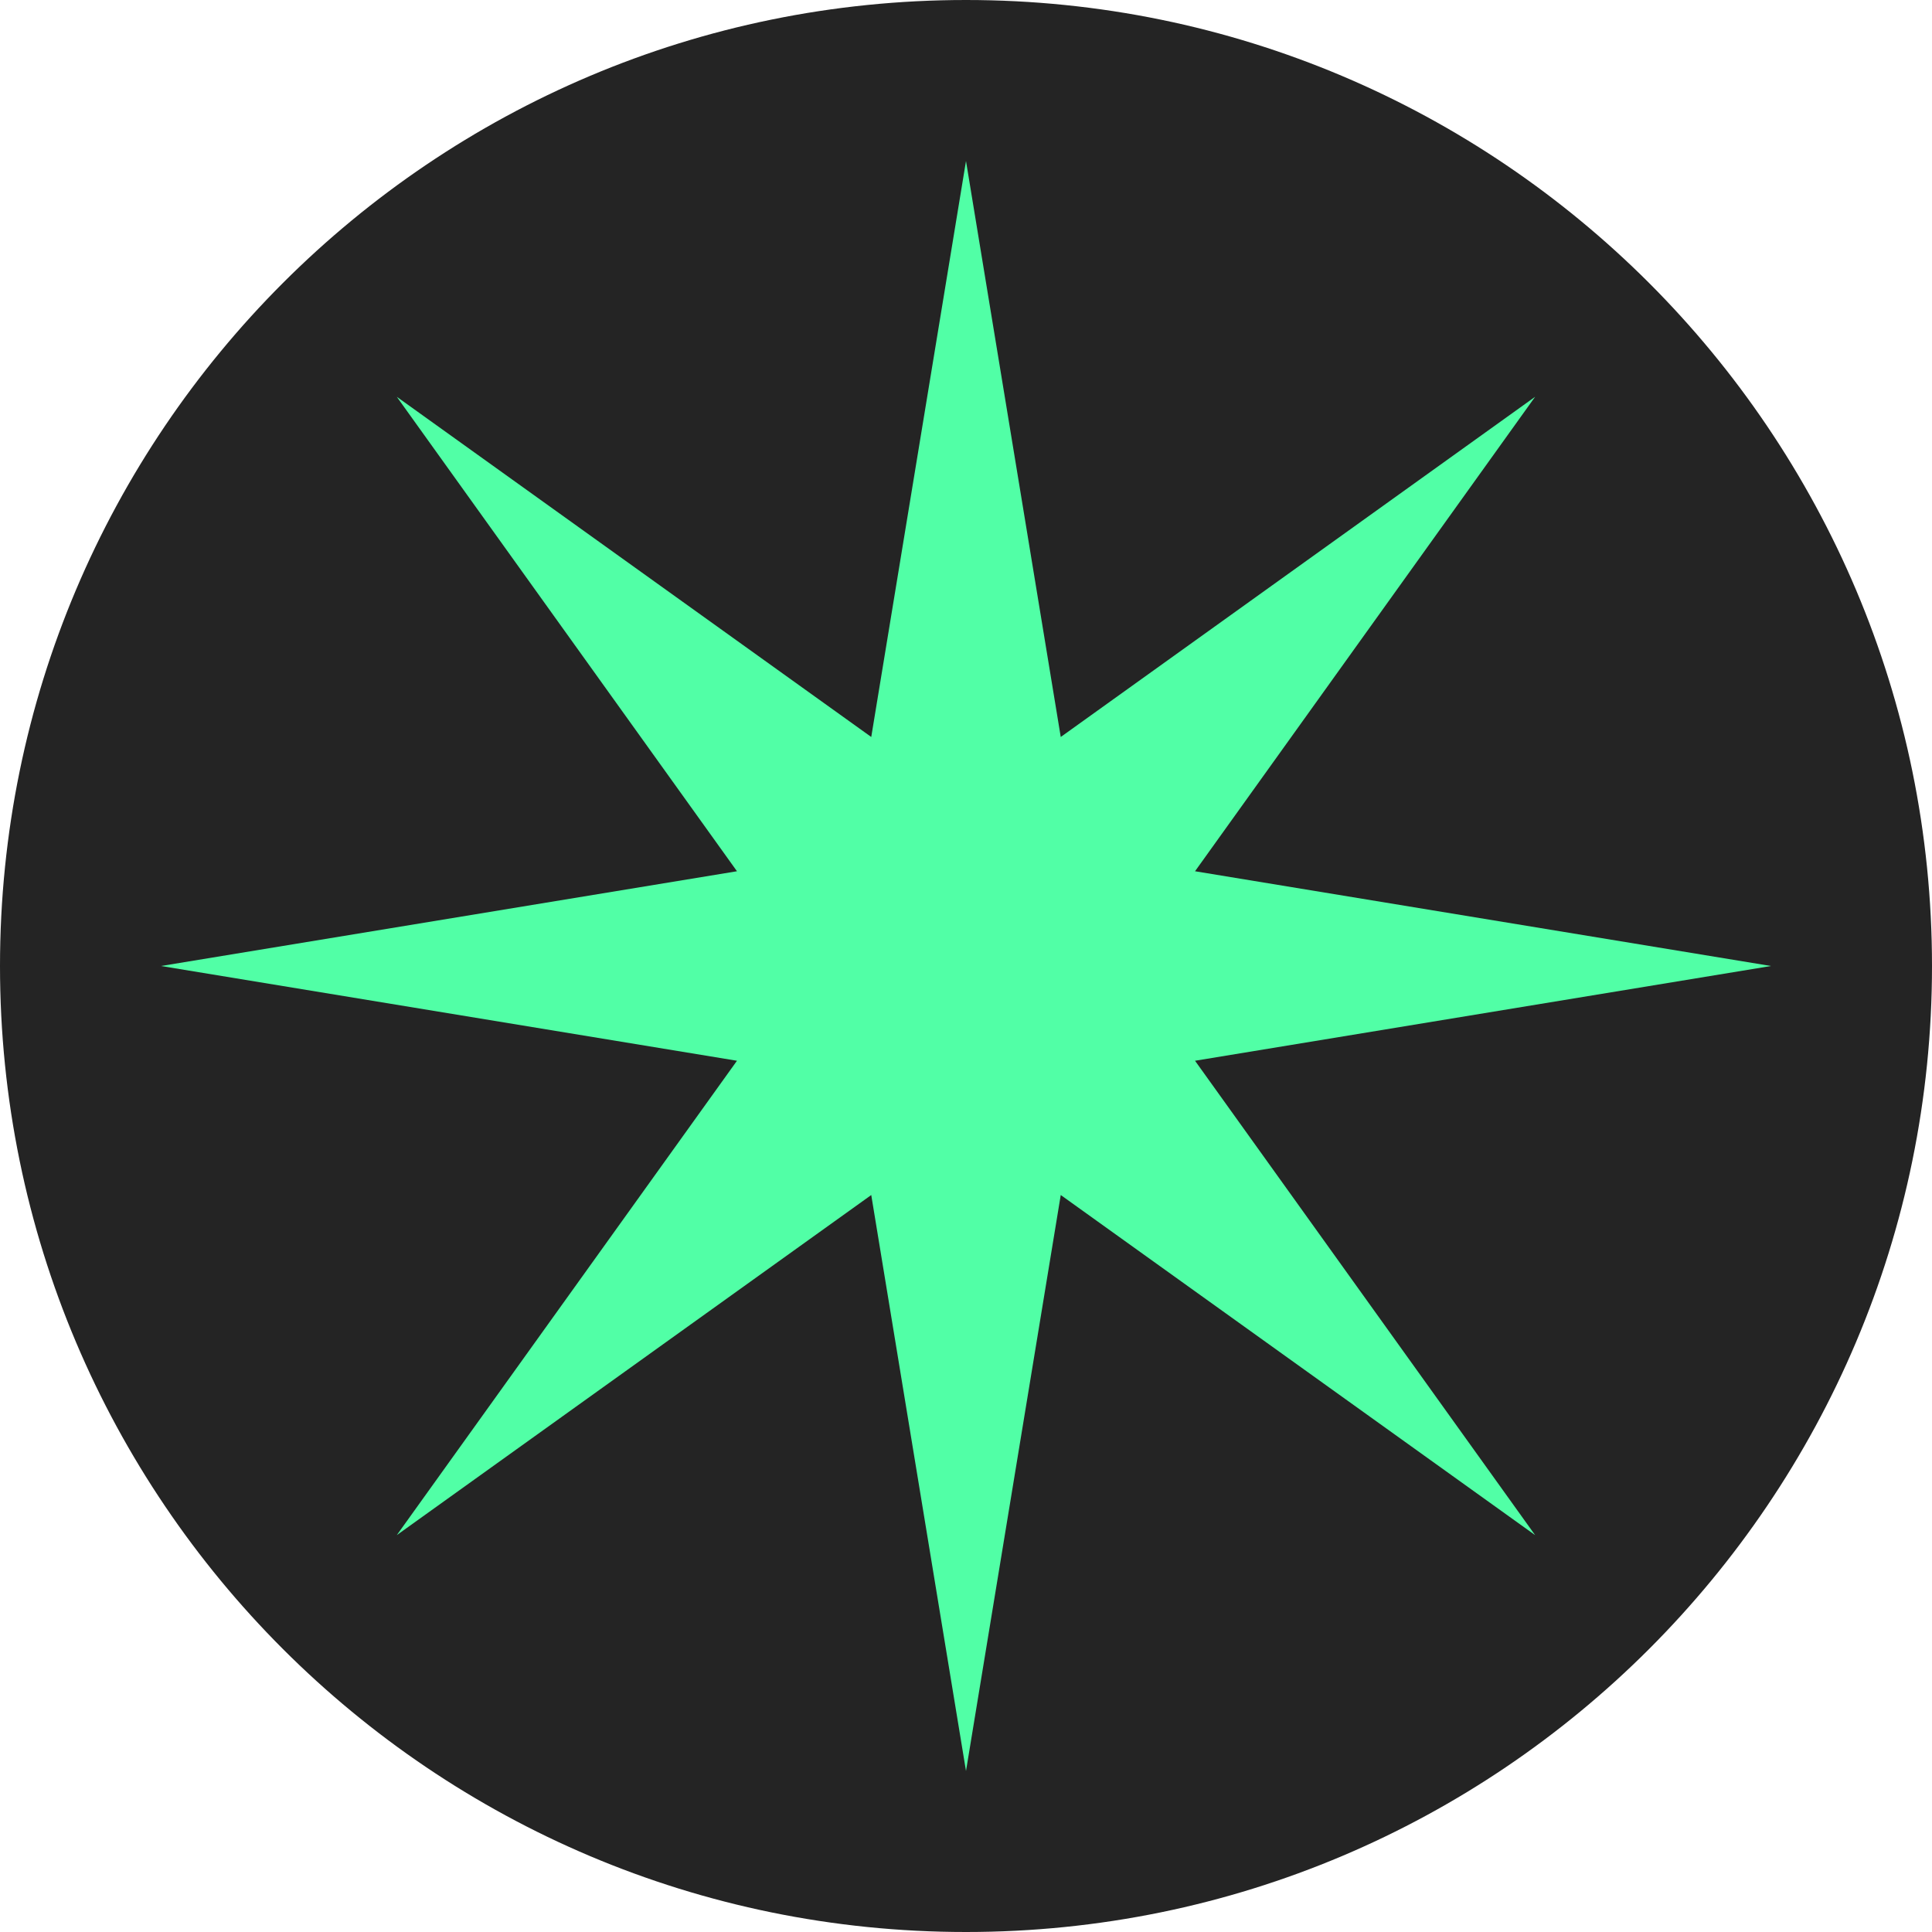
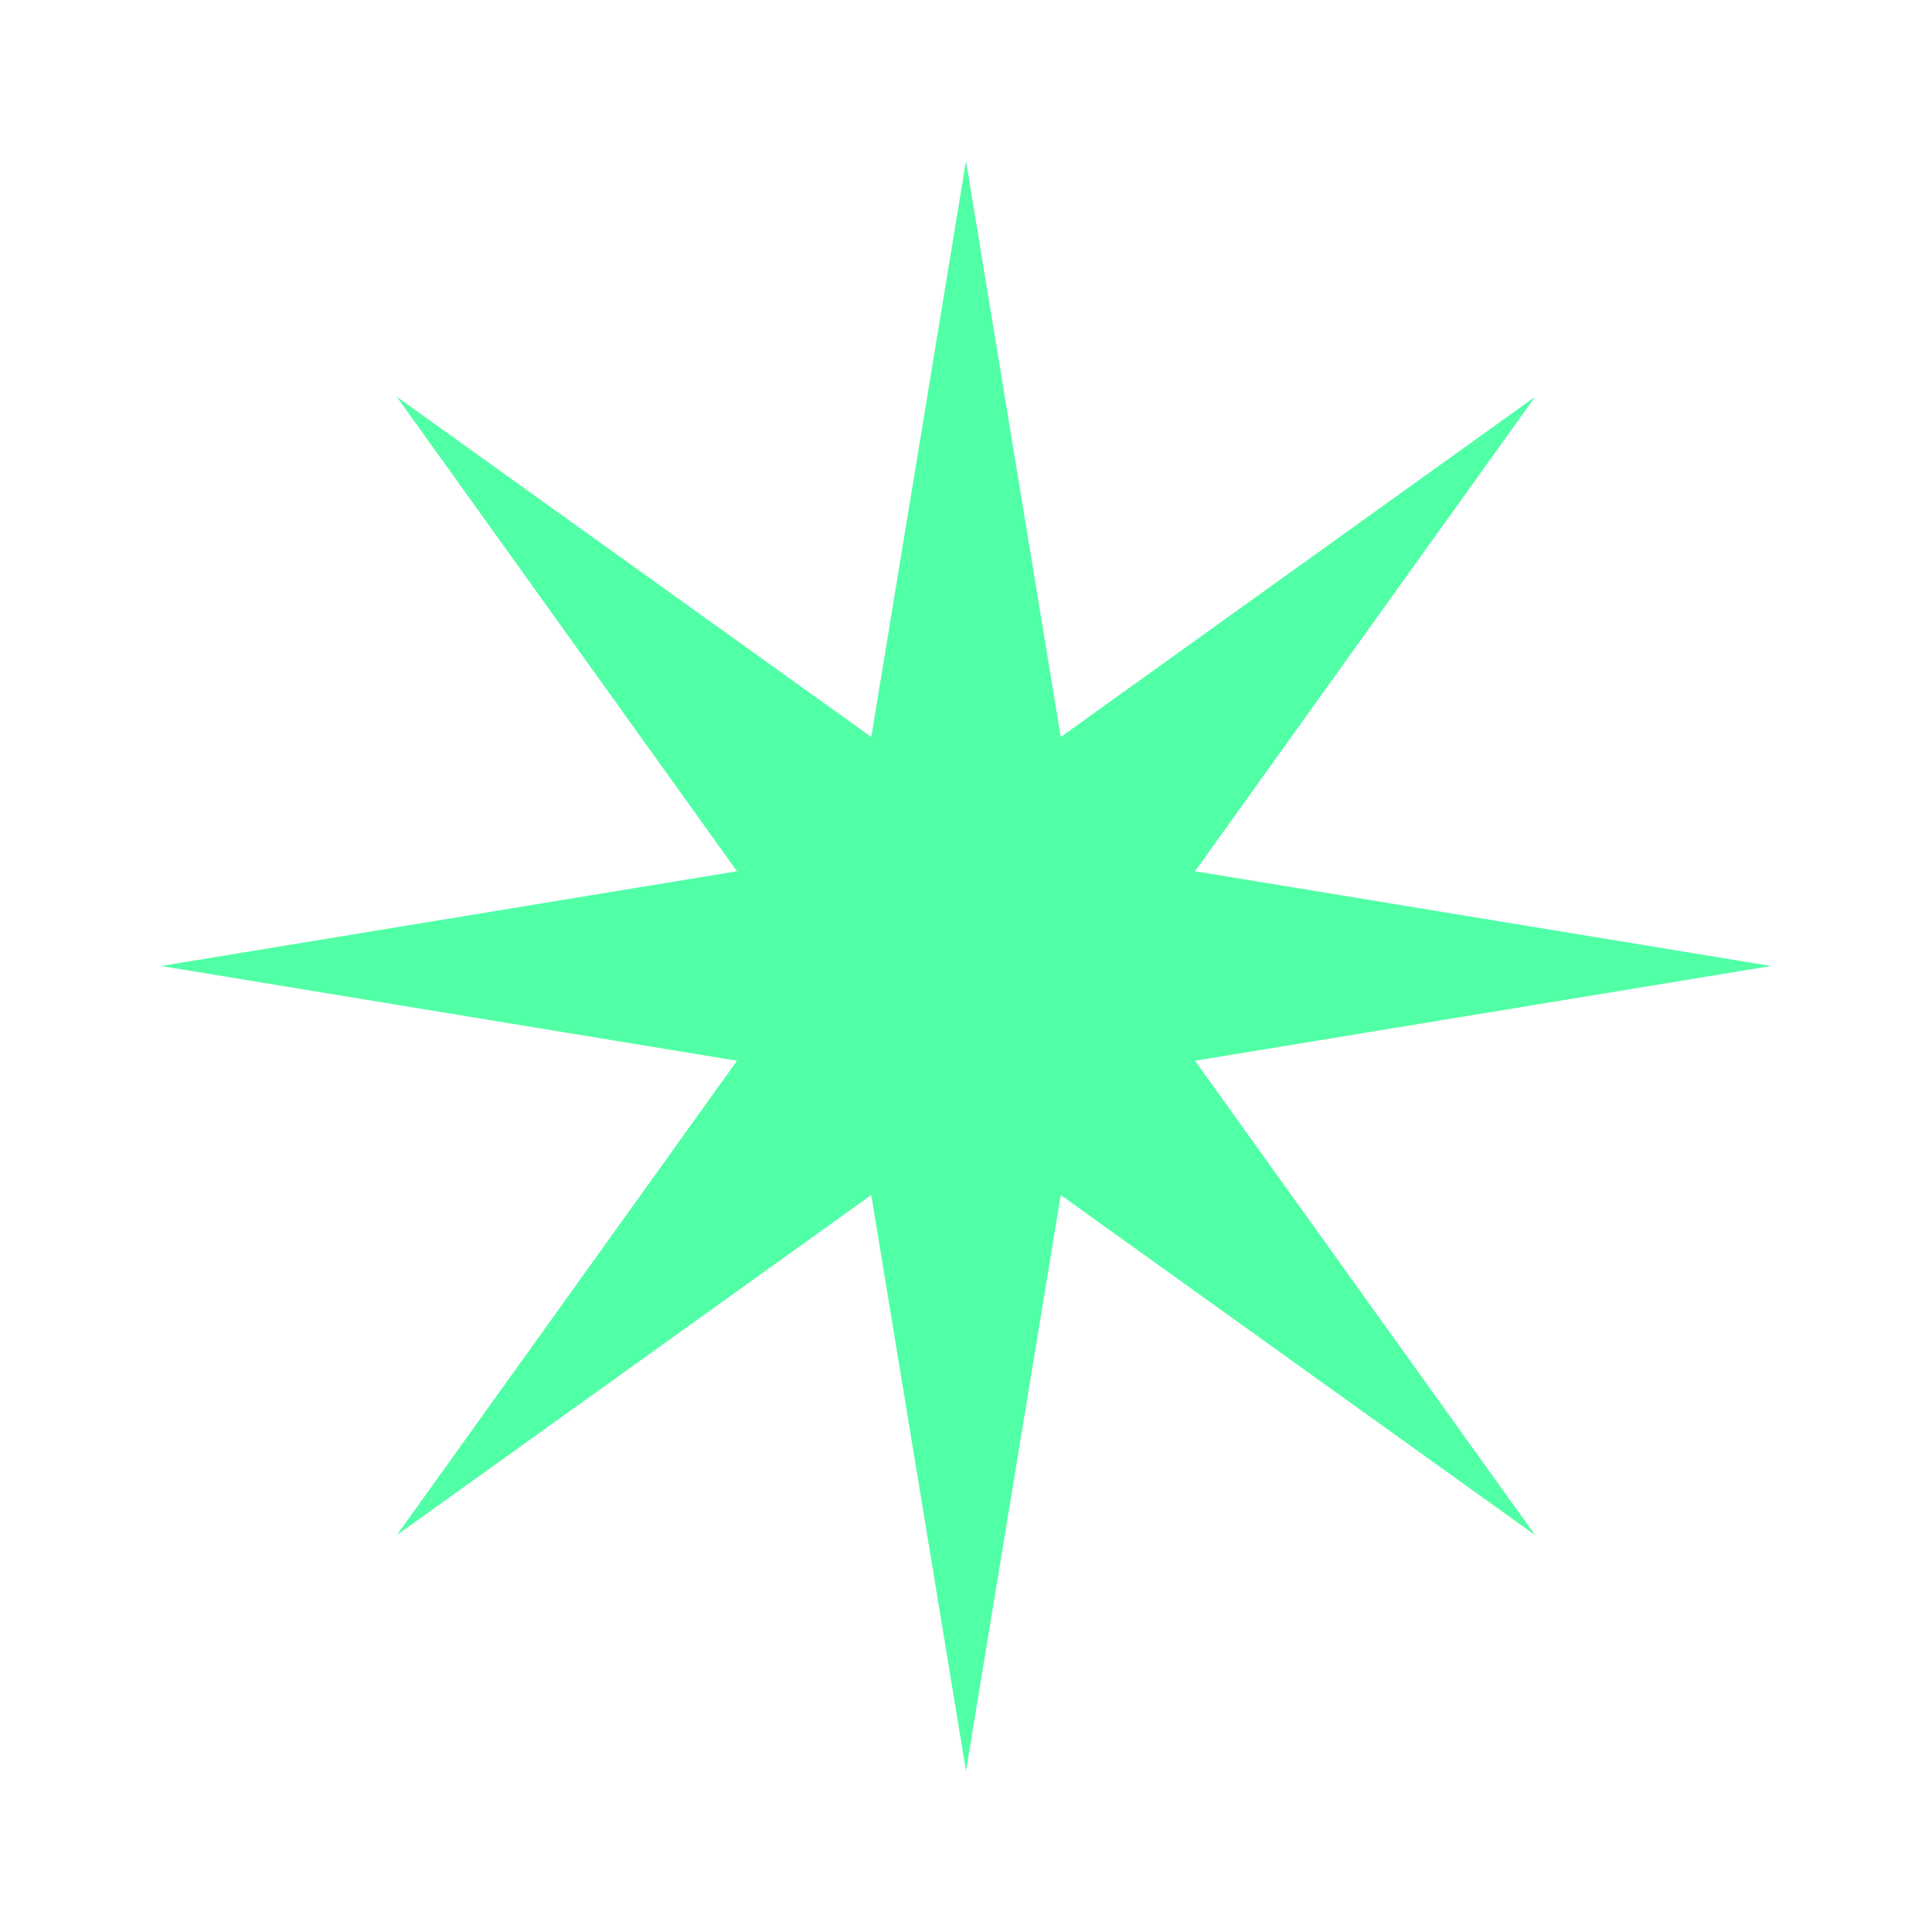
<svg xmlns="http://www.w3.org/2000/svg" width="24" height="24" viewBox="0 0 24 24" fill="none">
-   <path d="M12 24C18.627 24 24 18.627 24 12C24 5.373 18.627 0 12 0C5.373 0 0 5.373 0 12C0 18.627 5.373 24 12 24Z" fill="#242424" />
  <path d="M14.845 13.177L22 12L14.845 10.823L19.07 4.929L13.177 9.155L12 2L10.823 9.155L4.929 4.929L9.155 10.823L2 12L9.155 13.177L4.929 19.07L10.823 14.845L12 22L13.177 14.845L19.07 19.07L14.845 13.177Z" fill="#51FFA6" />
</svg>